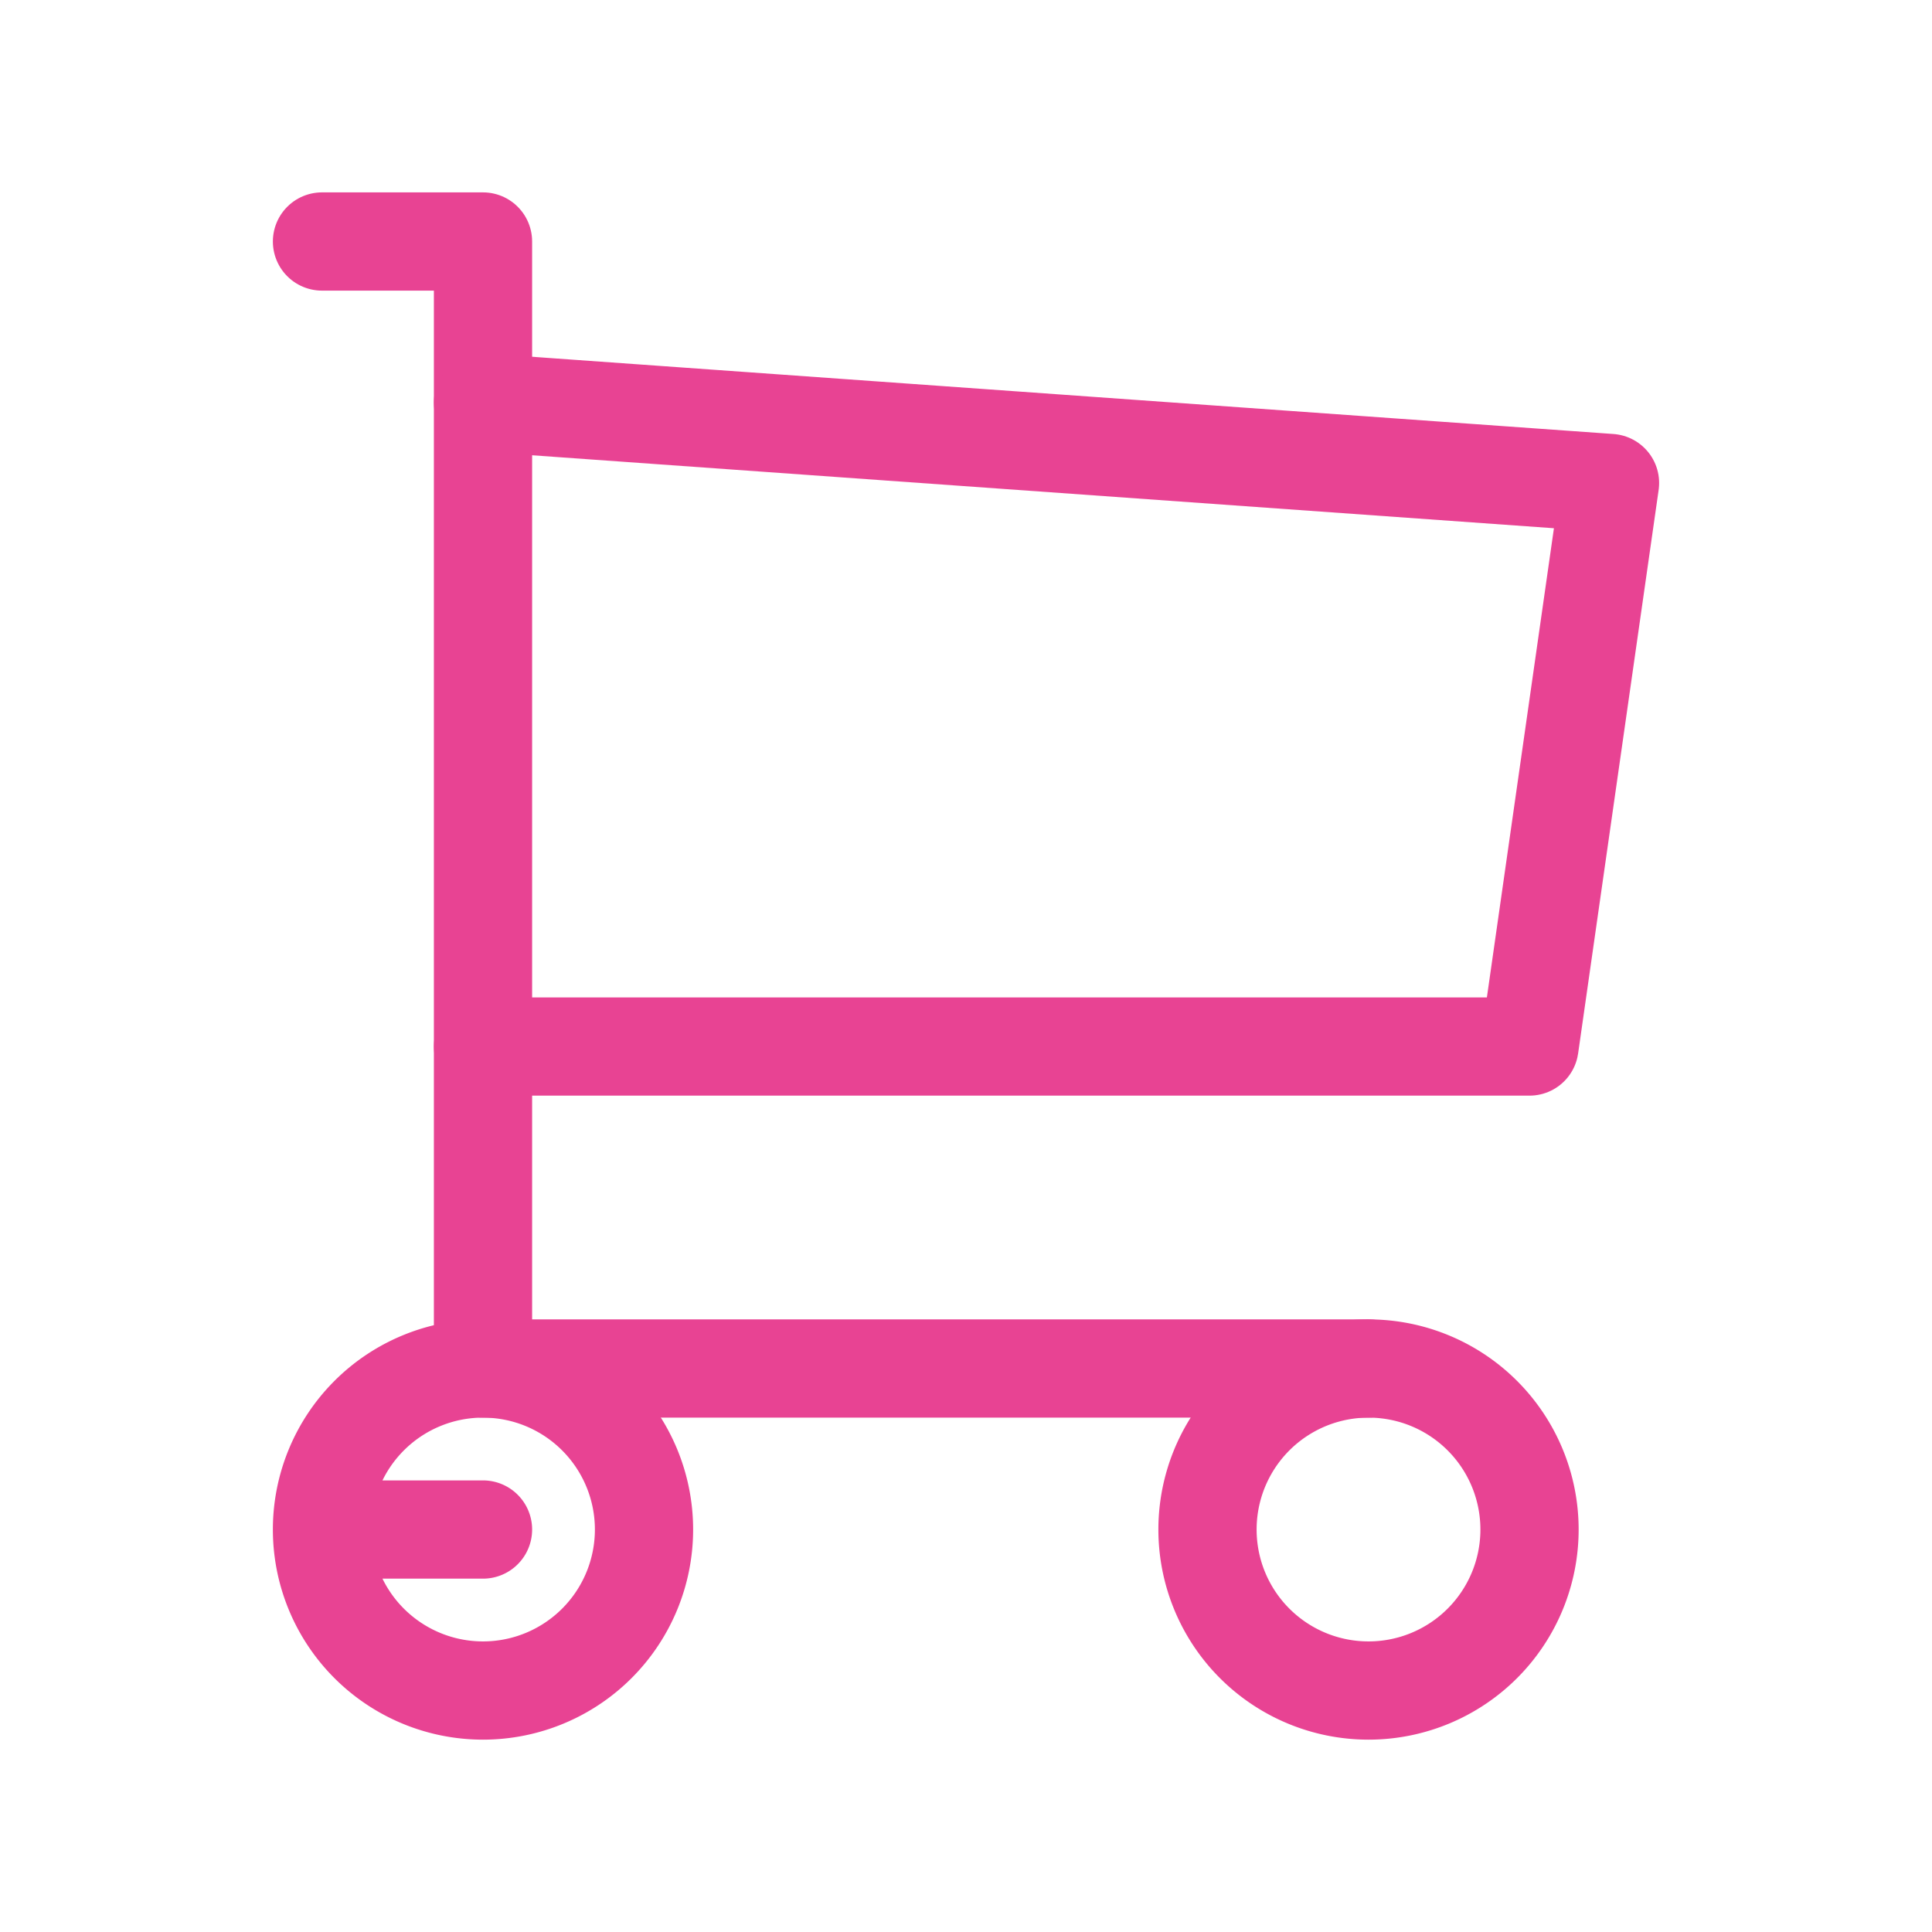
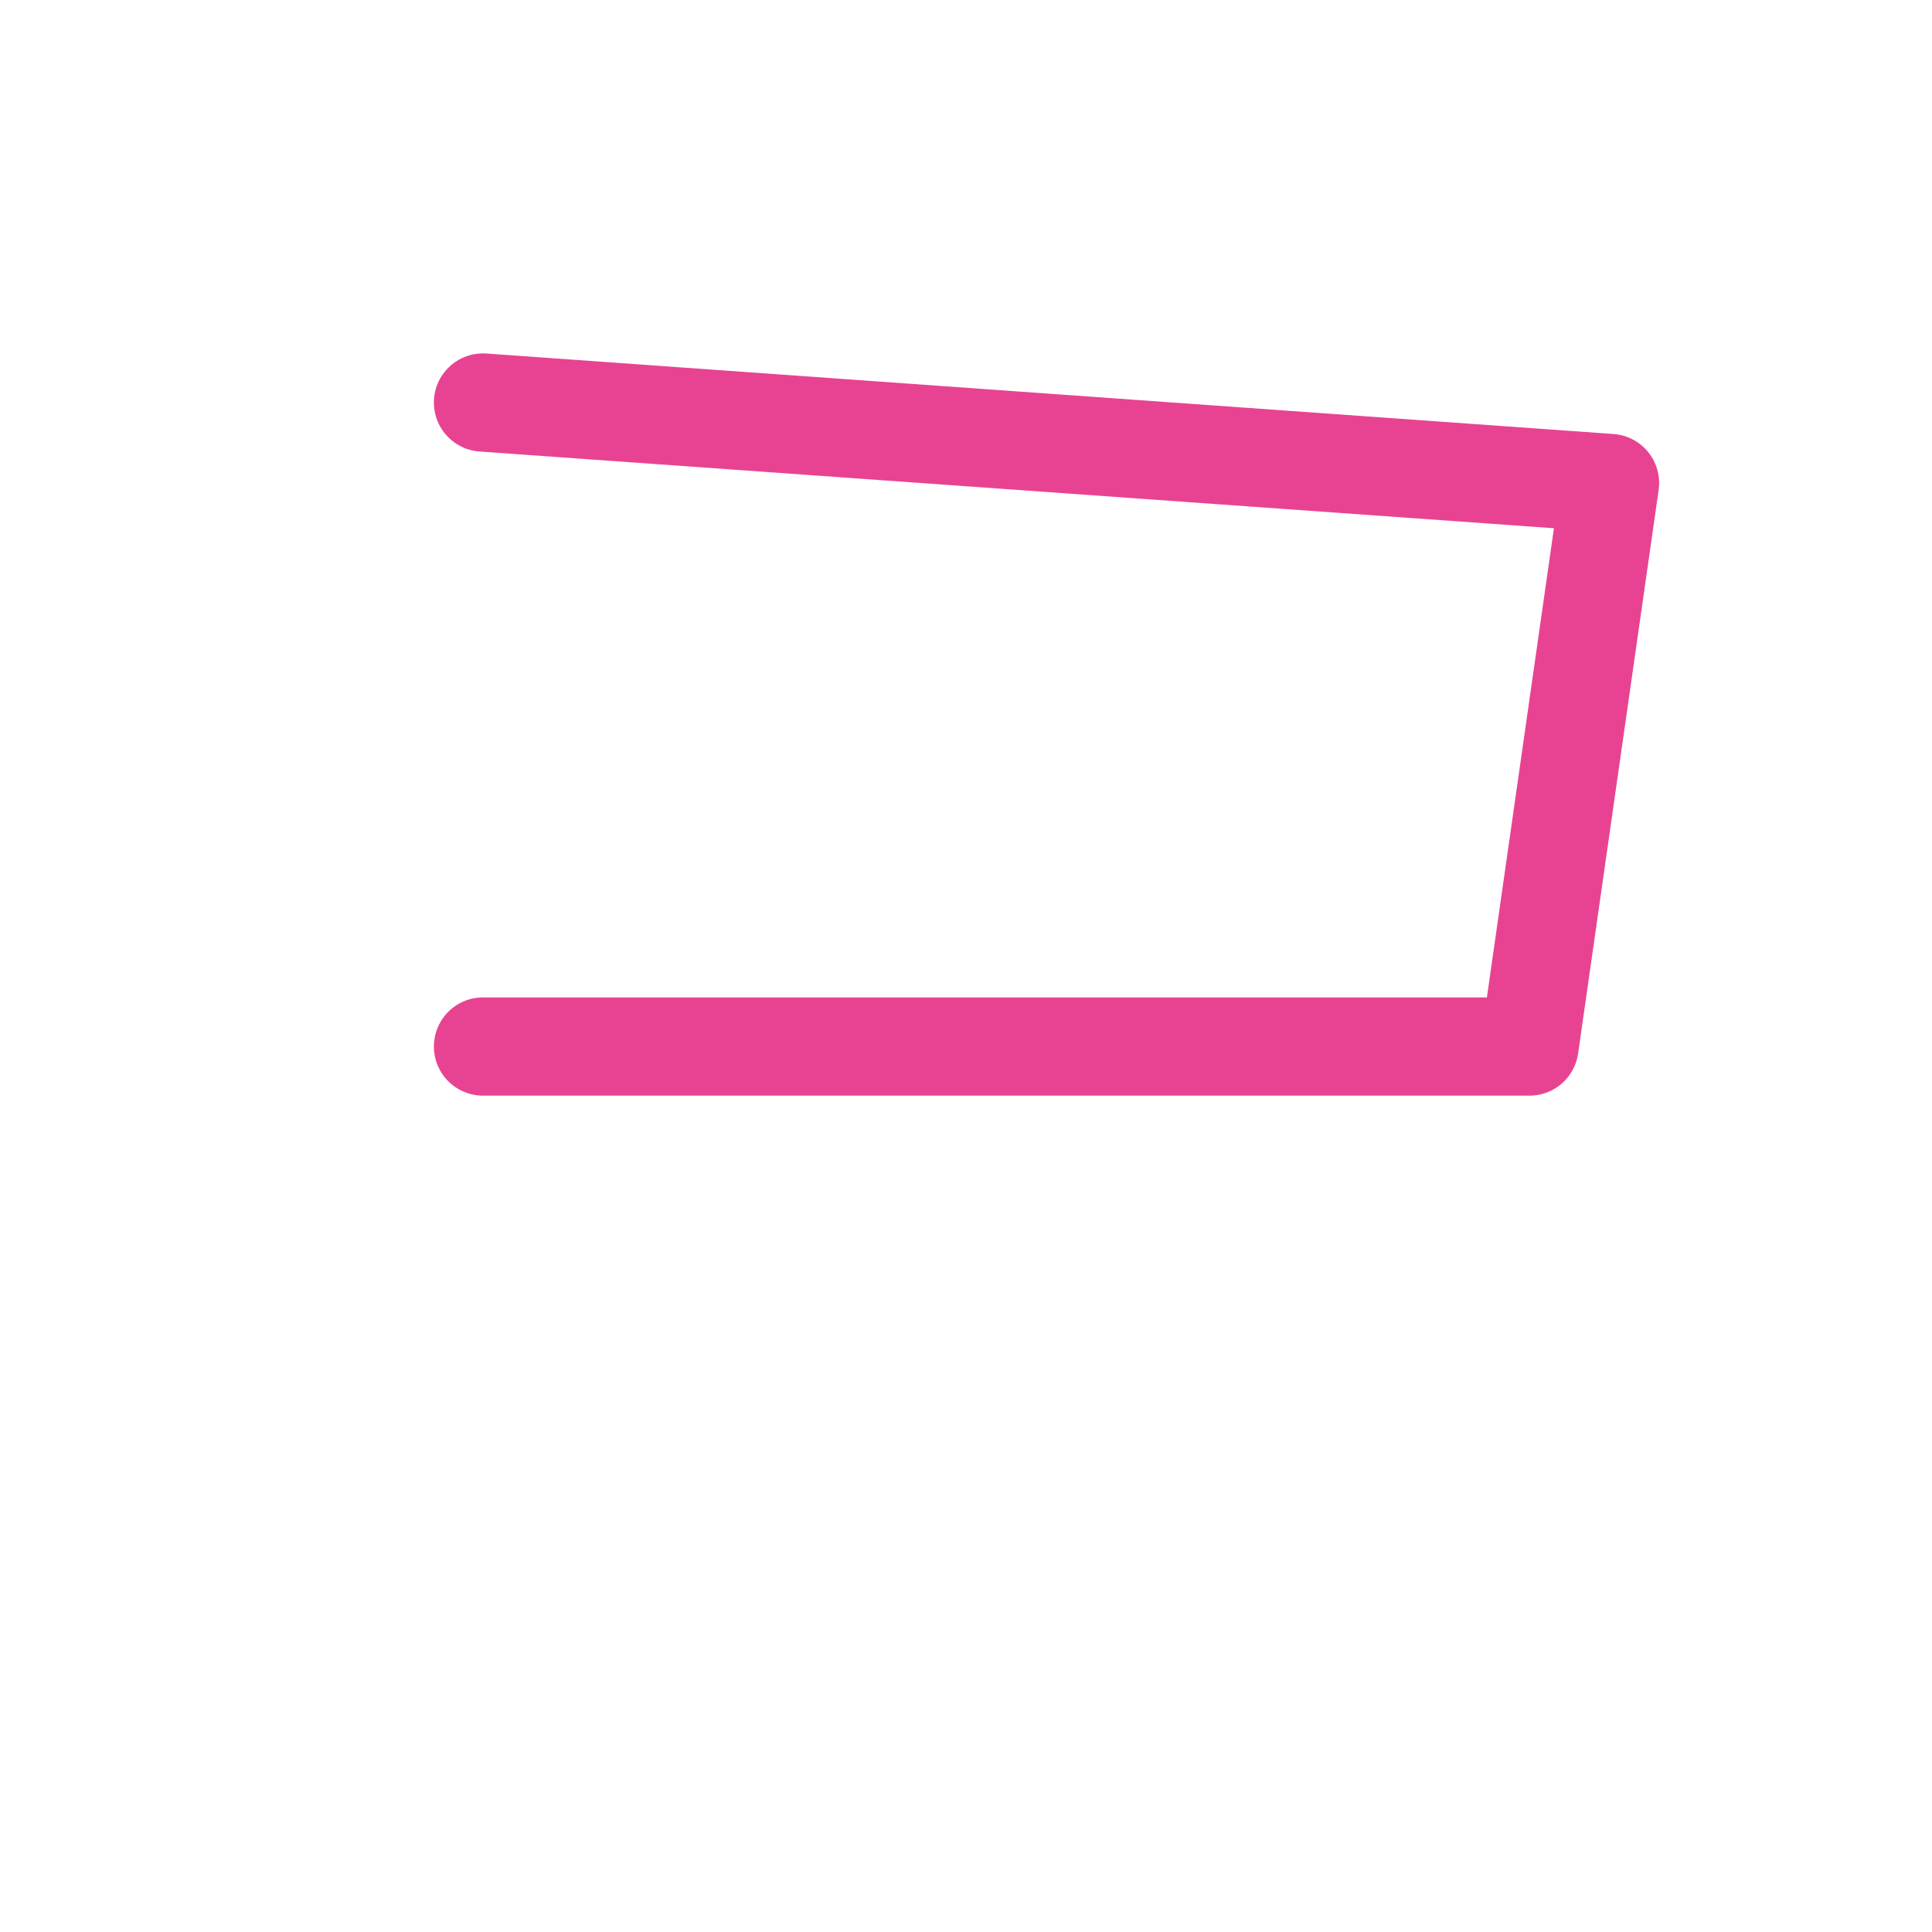
<svg xmlns="http://www.w3.org/2000/svg" id="Group_5444" data-name="Group 5444" width="59" height="59" viewBox="0 0 59 59">
-   <path id="Path_295" data-name="Path 295" d="M0,0H59V59H0Z" fill="none" />
-   <path id="Path_296" data-name="Path 296" d="M8.917,21.917,4,21.917A4.917,4.917,0,1,0,8.917,17,4.917,4.917,0,0,0,4,21.917" transform="translate(5.833 24.792)" fill="none" stroke="#e84393" stroke-linecap="round" stroke-linejoin="round" stroke-width="3" />
-   <path id="Path_297" data-name="Path 297" d="M19.917,21.917m-4.917,0A4.917,4.917,0,1,0,19.917,17,4.917,4.917,0,0,0,15,21.917" transform="translate(21.875 24.792)" fill="none" stroke="#e84393" stroke-linecap="round" stroke-linejoin="round" stroke-width="3" />
-   <path id="Path_298" data-name="Path 298" d="M35.958,37.417H8.917V3H4" transform="translate(5.833 4.375)" fill="none" stroke="#e84393" stroke-linecap="round" stroke-linejoin="round" stroke-width="3" />
  <path id="Path_299" data-name="Path 299" d="M6,5,40.417,7.458,37.958,24.667H6" transform="translate(8.75 7.292)" fill="none" stroke="#e84393" stroke-linecap="round" stroke-linejoin="round" stroke-width="3" />
</svg>